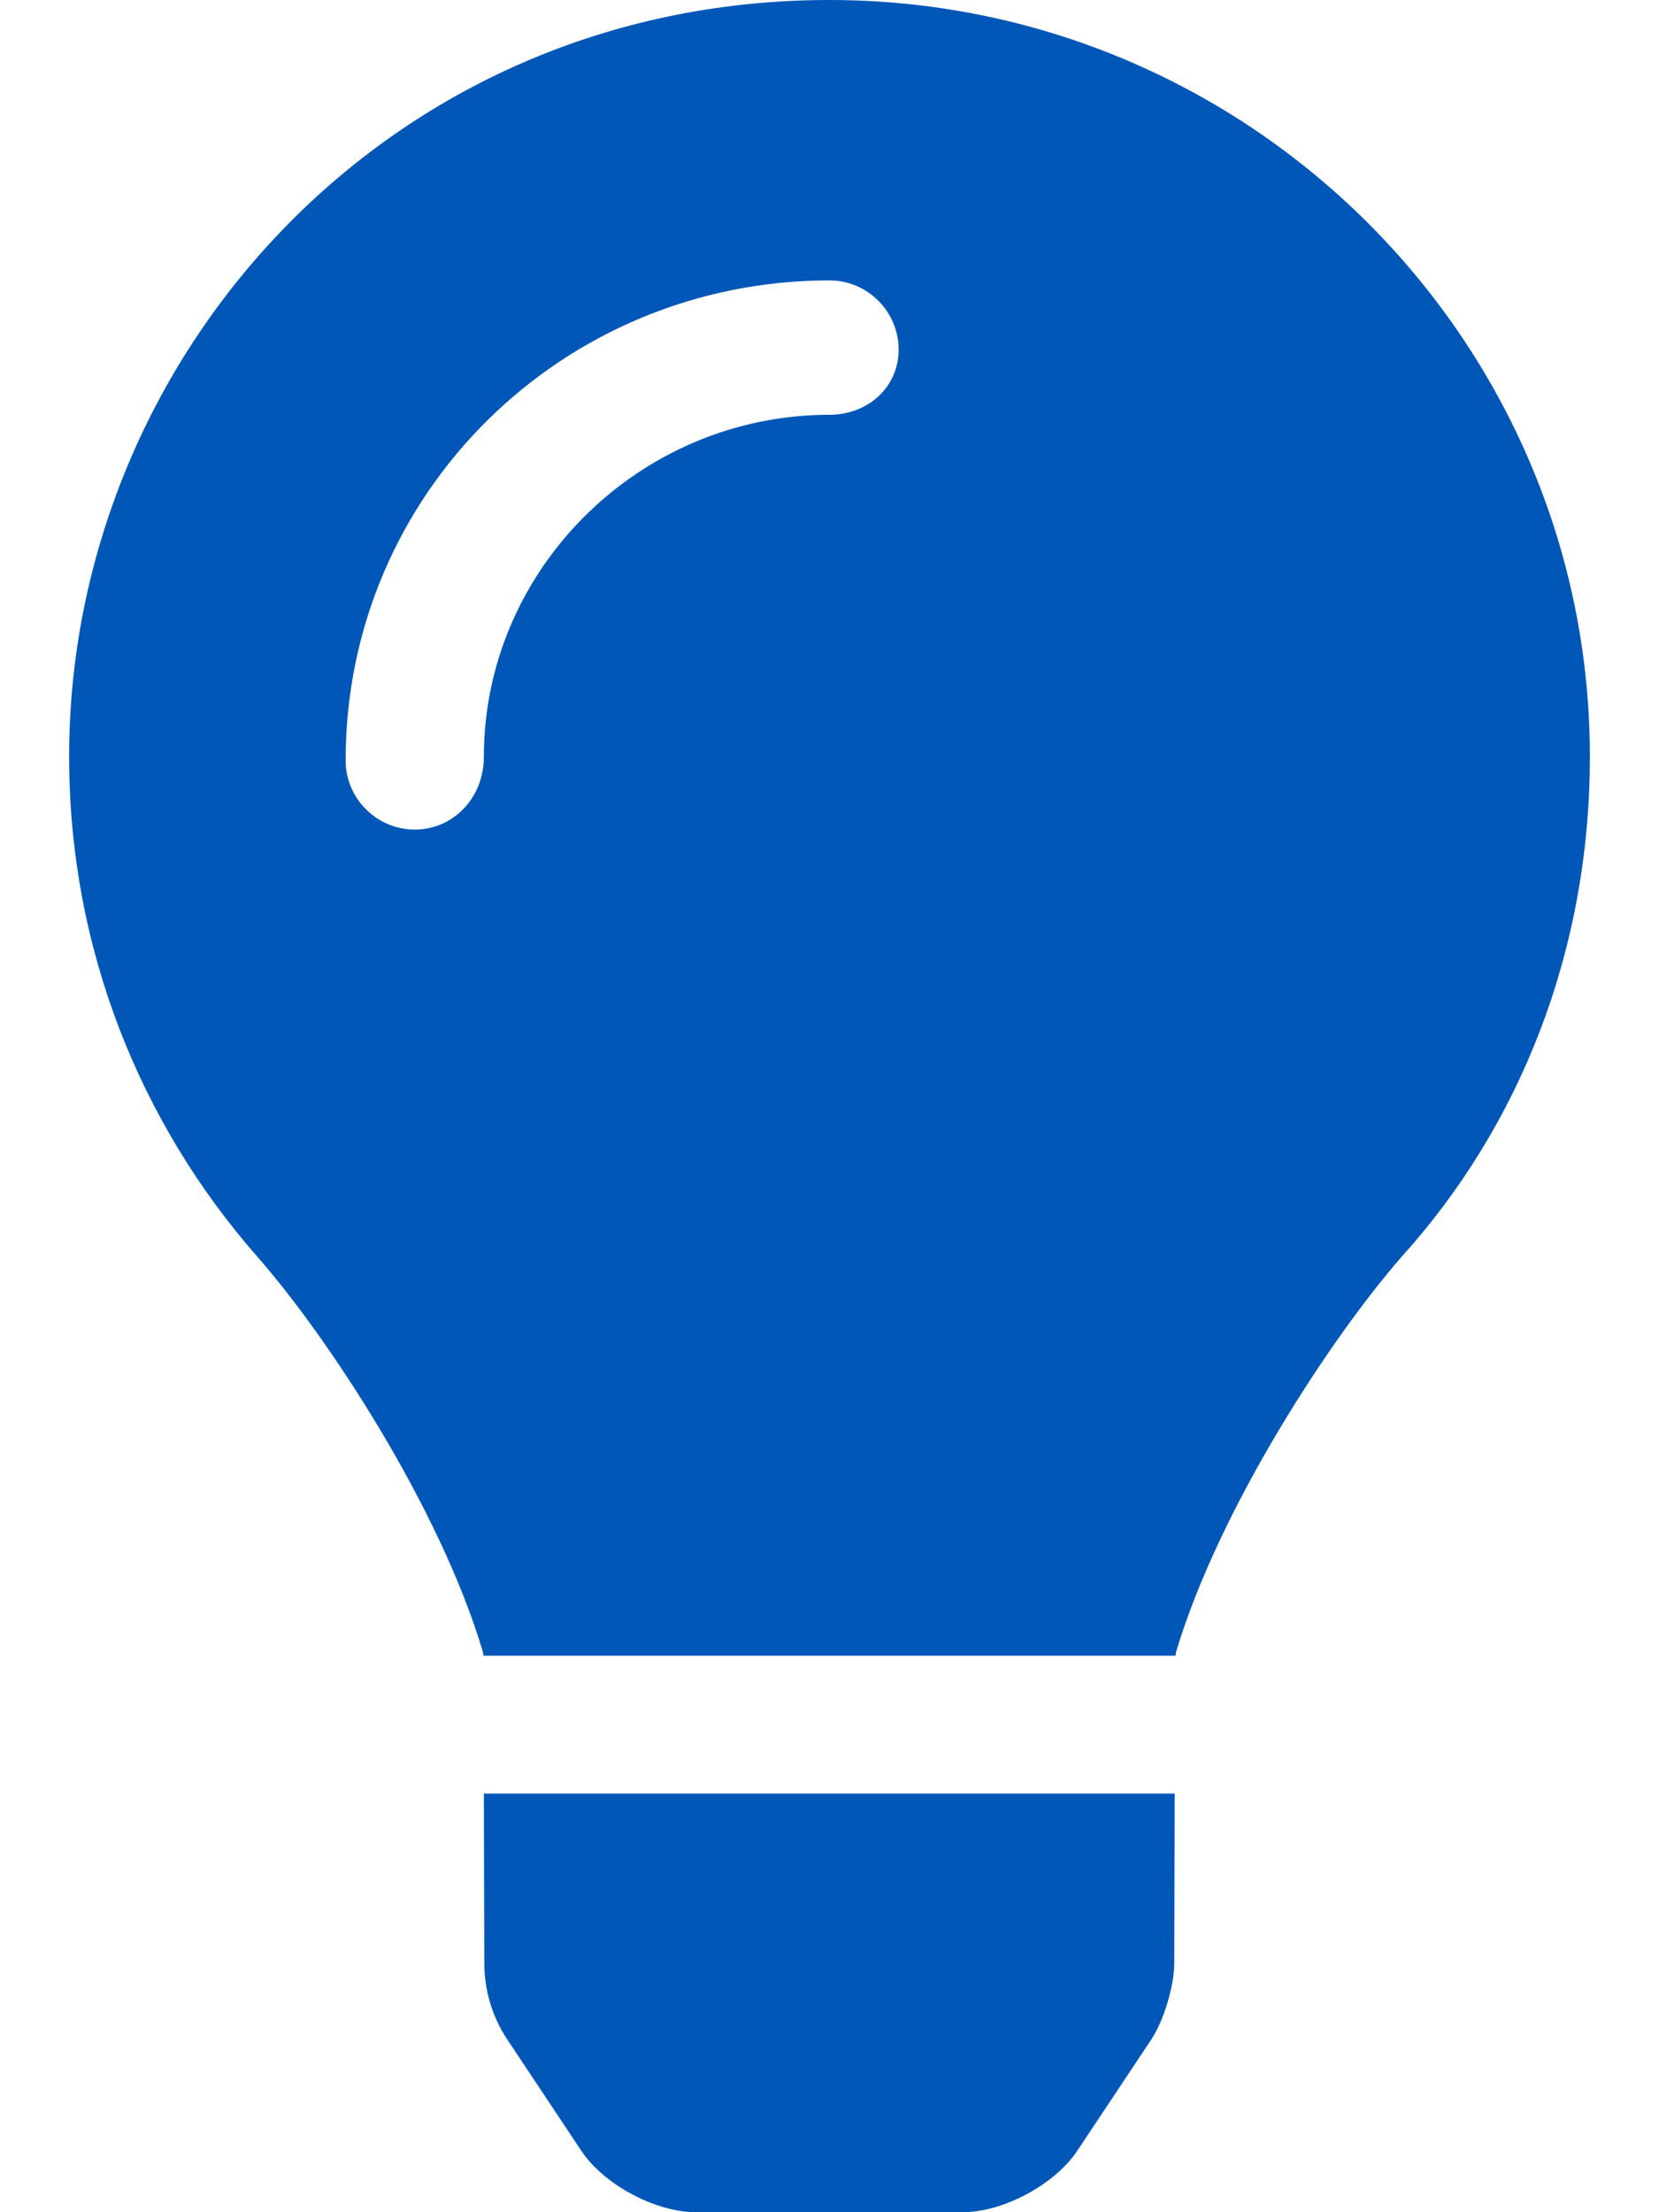
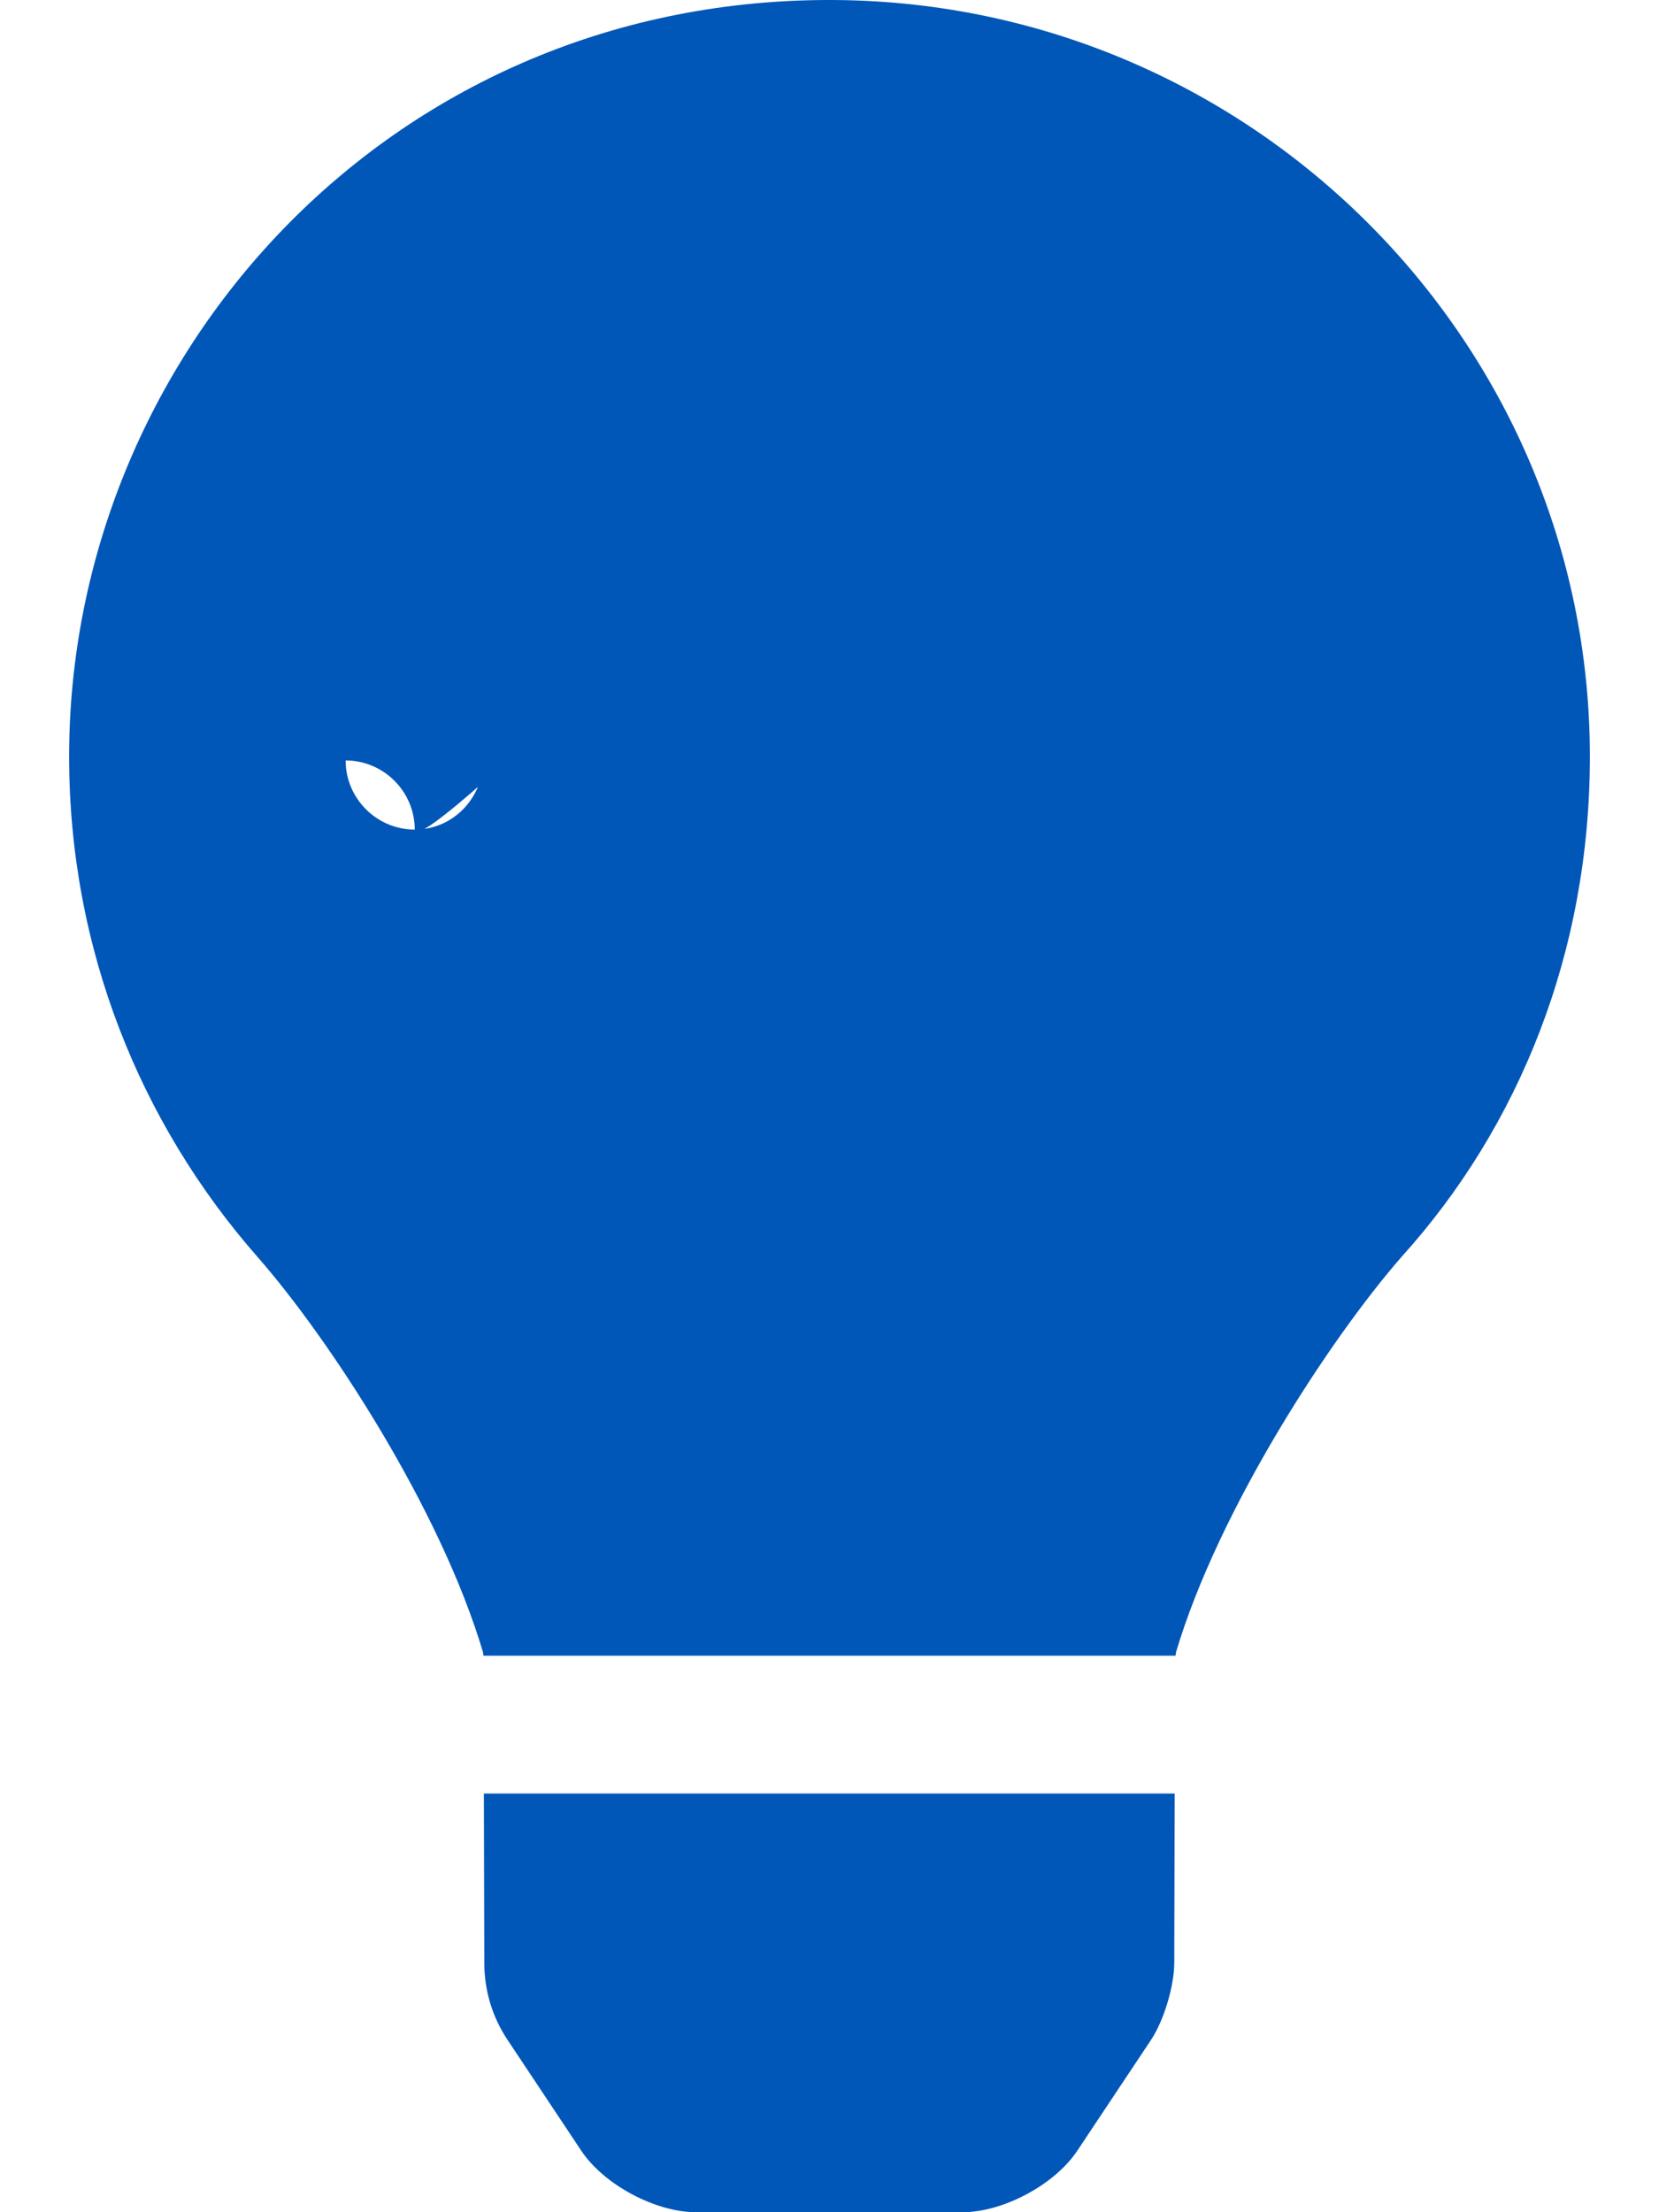
<svg xmlns="http://www.w3.org/2000/svg" version="1.1" id="Layer_1" x="0px" y="0px" viewBox="0 0 384 512" style="enable-background:new 0 0 384 512;" xml:space="preserve">
  <style type="text/css">
	.st0{fill:#0057B8;}
</style>
-   <path class="st0" d="M112.1,454.3c0,6.3,1.8,12.4,5.3,17.7l17.1,25.7c5.2,7.9,17.2,14.3,26.6,14.3h61.7c9.4,0,21.4-6.4,26.6-14.3  l17.1-25.7c2.9-4.4,5.3-12.4,5.3-17.7l0.1-39.2H112L112.1,454.3z M191.4,0C89.4,0.3,16,83,16,175.1c0,44.4,16.4,84.8,43.6,115.8  c16.5,18.8,42.3,58.2,52.2,91.5c0,0.2,0.1,0.5,0.1,0.8h160.2c0-0.3,0.1-0.5,0.1-0.8c9.9-33.2,35.7-72.6,52.2-91.5  c27.2-30.1,43.6-70.5,43.6-115.8C368,78.6,288.9-0.3,191.4,0z M192,96c-44.1,0-80,35.9-80,79.1c0,9.7-7.2,16.9-16,16.9  s-16-7.2-16-16c0-61.8,50.2-111.1,112-111.1c8.8,0,16,7.2,16,16S200.8,96,192,96z" />
+   <path class="st0" d="M112.1,454.3c0,6.3,1.8,12.4,5.3,17.7l17.1,25.7c5.2,7.9,17.2,14.3,26.6,14.3h61.7c9.4,0,21.4-6.4,26.6-14.3  l17.1-25.7c2.9-4.4,5.3-12.4,5.3-17.7l0.1-39.2H112L112.1,454.3z M191.4,0C89.4,0.3,16,83,16,175.1c0,44.4,16.4,84.8,43.6,115.8  c16.5,18.8,42.3,58.2,52.2,91.5c0,0.2,0.1,0.5,0.1,0.8h160.2c0-0.3,0.1-0.5,0.1-0.8c9.9-33.2,35.7-72.6,52.2-91.5  c27.2-30.1,43.6-70.5,43.6-115.8C368,78.6,288.9-0.3,191.4,0z M192,96c-44.1,0-80,35.9-80,79.1c0,9.7-7.2,16.9-16,16.9  s-16-7.2-16-16c8.8,0,16,7.2,16,16S200.8,96,192,96z" />
</svg>